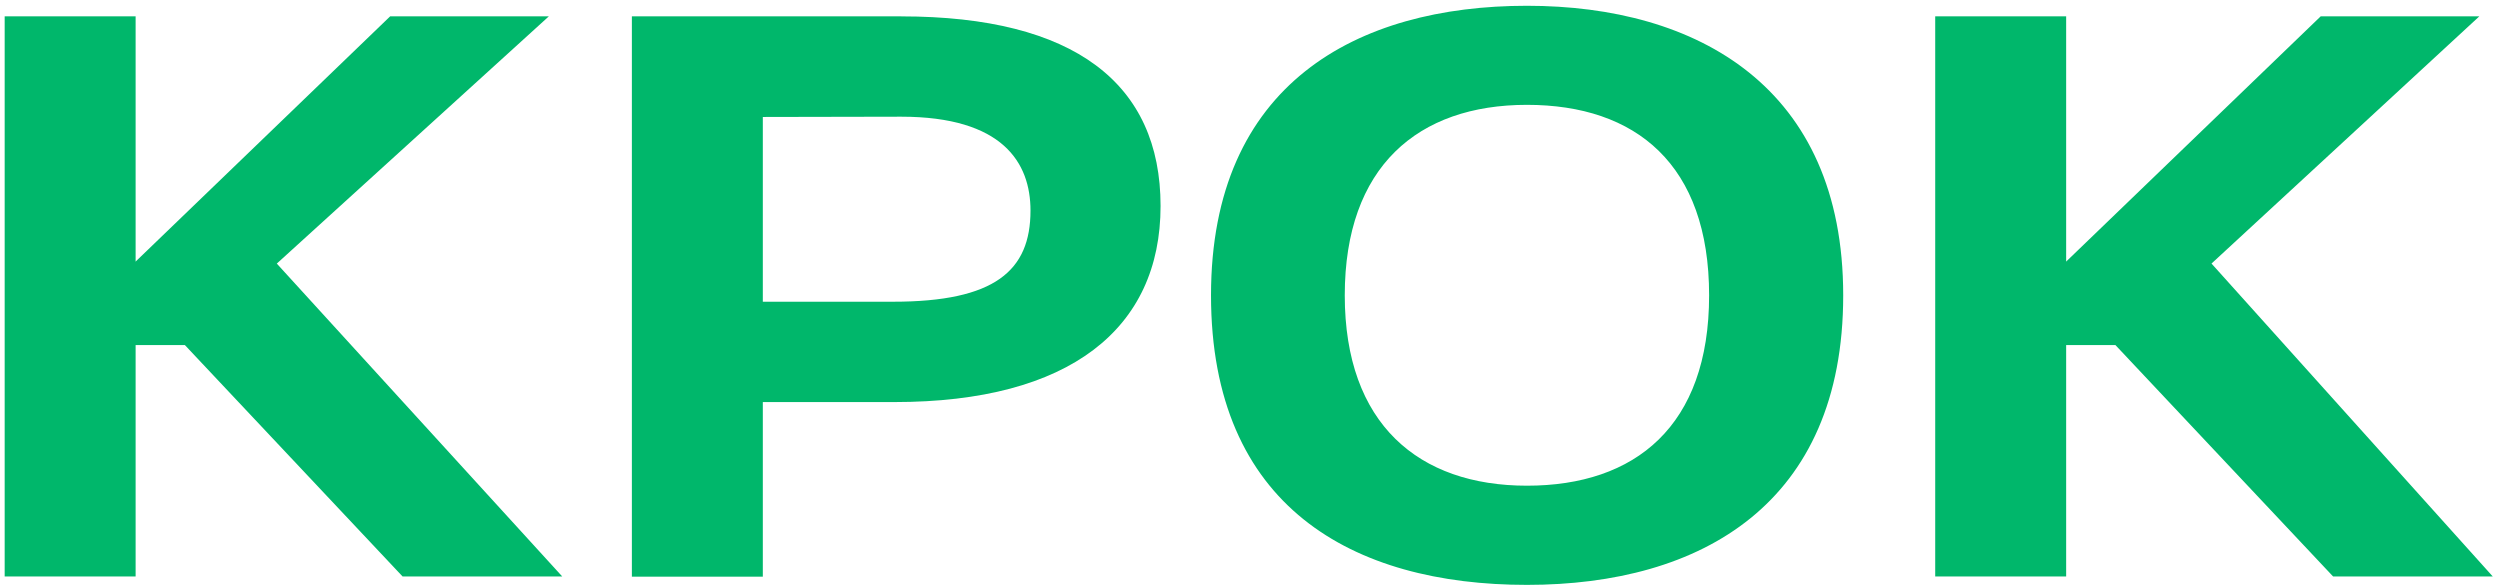
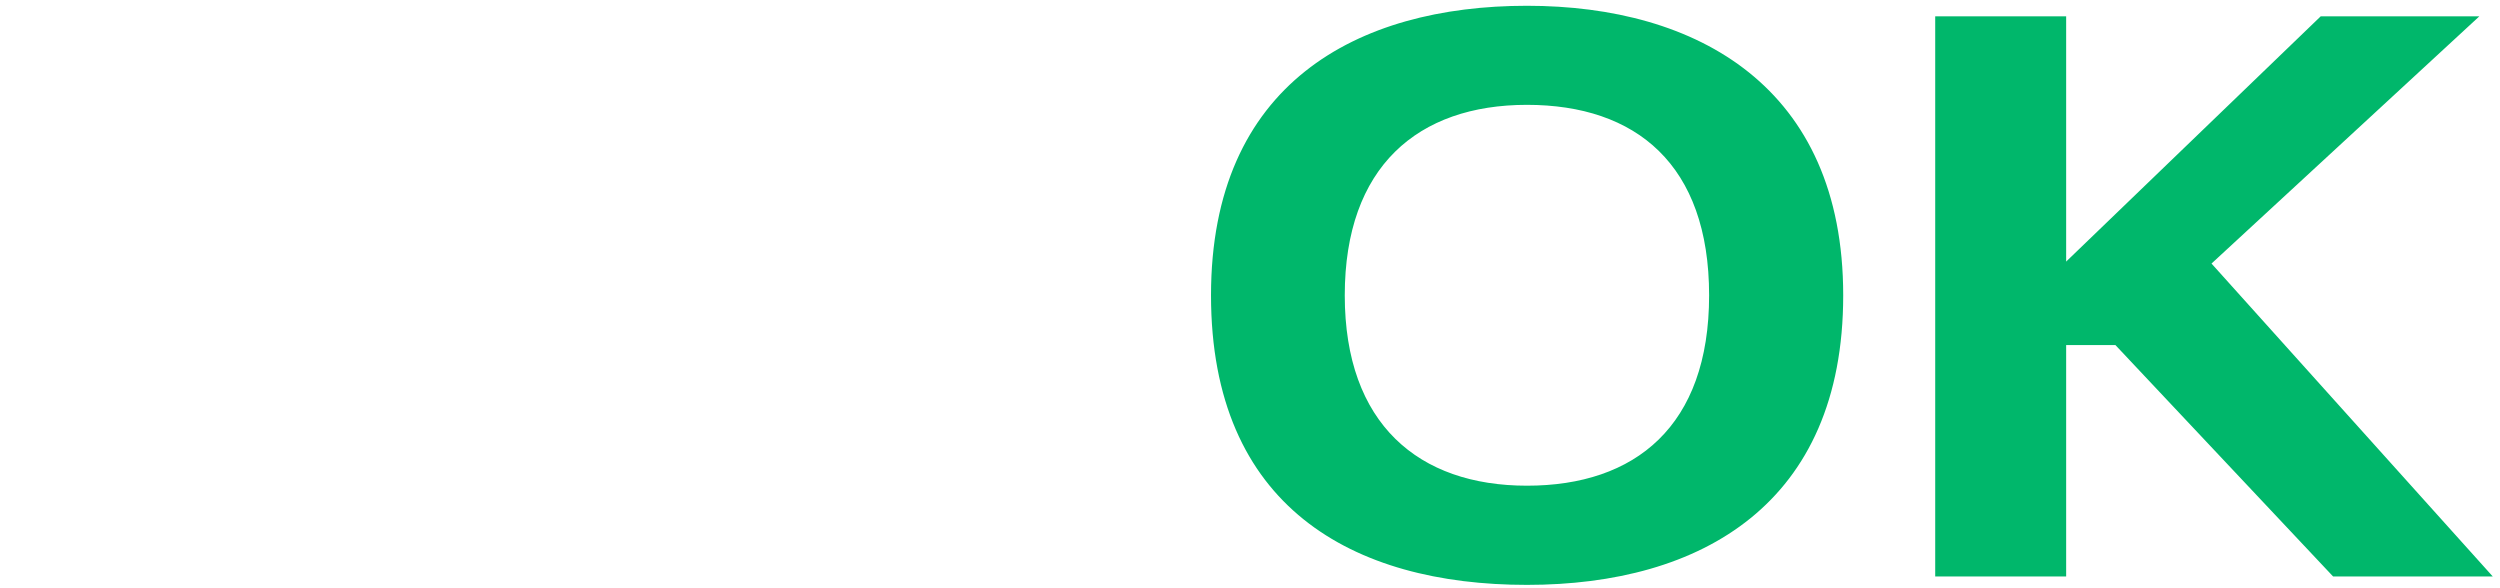
<svg xmlns="http://www.w3.org/2000/svg" width="251" height="59" viewBox="0 0 251 59" fill="none">
-   <path fill-rule="evenodd" clip-rule="evenodd" d="M153.307 0.58C136.214 0.58 121.586 8.436 121.586 29.651C121.586 50.866 135.792 58.722 153.307 58.722C170.821 58.722 185.058 50.568 185.058 29.651C185.058 8.734 170.395 0.58 153.307 0.58ZM153.307 48.764C142.449 48.764 135.014 42.583 135.014 29.651C135.014 16.719 142.37 10.526 153.307 10.526C164.243 10.526 171.595 16.505 171.595 29.651C171.595 42.797 164.173 48.764 153.307 48.764ZM222.038 26.459L248.925 1.641L232.998 1.641L207.442 26.262L207.442 26.286L207.415 26.286L207.442 26.262L207.442 1.641L194.295 1.641L194.295 57.879L207.442 57.879L207.442 34.642L212.386 34.642L234.245 57.879L250.275 57.879L222.038 26.463L222.038 26.459Z" fill="#00B76B" />
-   <path fill-rule="evenodd" clip-rule="evenodd" d="M90.495 1.641L63.44 1.641L63.44 57.9L76.587 57.9L76.587 40.368L89.796 40.368C107.443 40.368 116.521 32.972 116.521 20.682C116.521 8.391 107.865 1.645 90.49 1.645L90.495 1.641ZM89.664 30.293L76.587 30.293L76.587 11.744L90.477 11.716C100.663 11.716 103.462 16.324 103.462 21.142C103.462 27.186 99.88 30.293 89.66 30.293L89.664 30.293ZM55.1 1.641L39.172 1.641L13.616 26.262L13.616 26.286L13.589 26.286L13.616 26.262L13.616 1.641L0.469 1.641L0.469 57.879L13.616 57.879L13.616 34.642L18.559 34.642L40.42 57.879L56.449 57.879L27.791 26.464L55.1 1.645L55.1 1.641Z" fill="#00B76B" />
+   <path fill-rule="evenodd" clip-rule="evenodd" d="M153.307 0.58C136.214 0.58 121.586 8.436 121.586 29.651C121.586 50.866 135.792 58.722 153.307 58.722C170.821 58.722 185.058 50.568 185.058 29.651C185.058 8.734 170.395 0.58 153.307 0.58M153.307 48.764C142.449 48.764 135.014 42.583 135.014 29.651C135.014 16.719 142.37 10.526 153.307 10.526C164.243 10.526 171.595 16.505 171.595 29.651C171.595 42.797 164.173 48.764 153.307 48.764ZM222.038 26.459L248.925 1.641L232.998 1.641L207.442 26.262L207.442 26.286L207.415 26.286L207.442 26.262L207.442 1.641L194.295 1.641L194.295 57.879L207.442 57.879L207.442 34.642L212.386 34.642L234.245 57.879L250.275 57.879L222.038 26.463L222.038 26.459Z" fill="#00B76B" />
</svg>